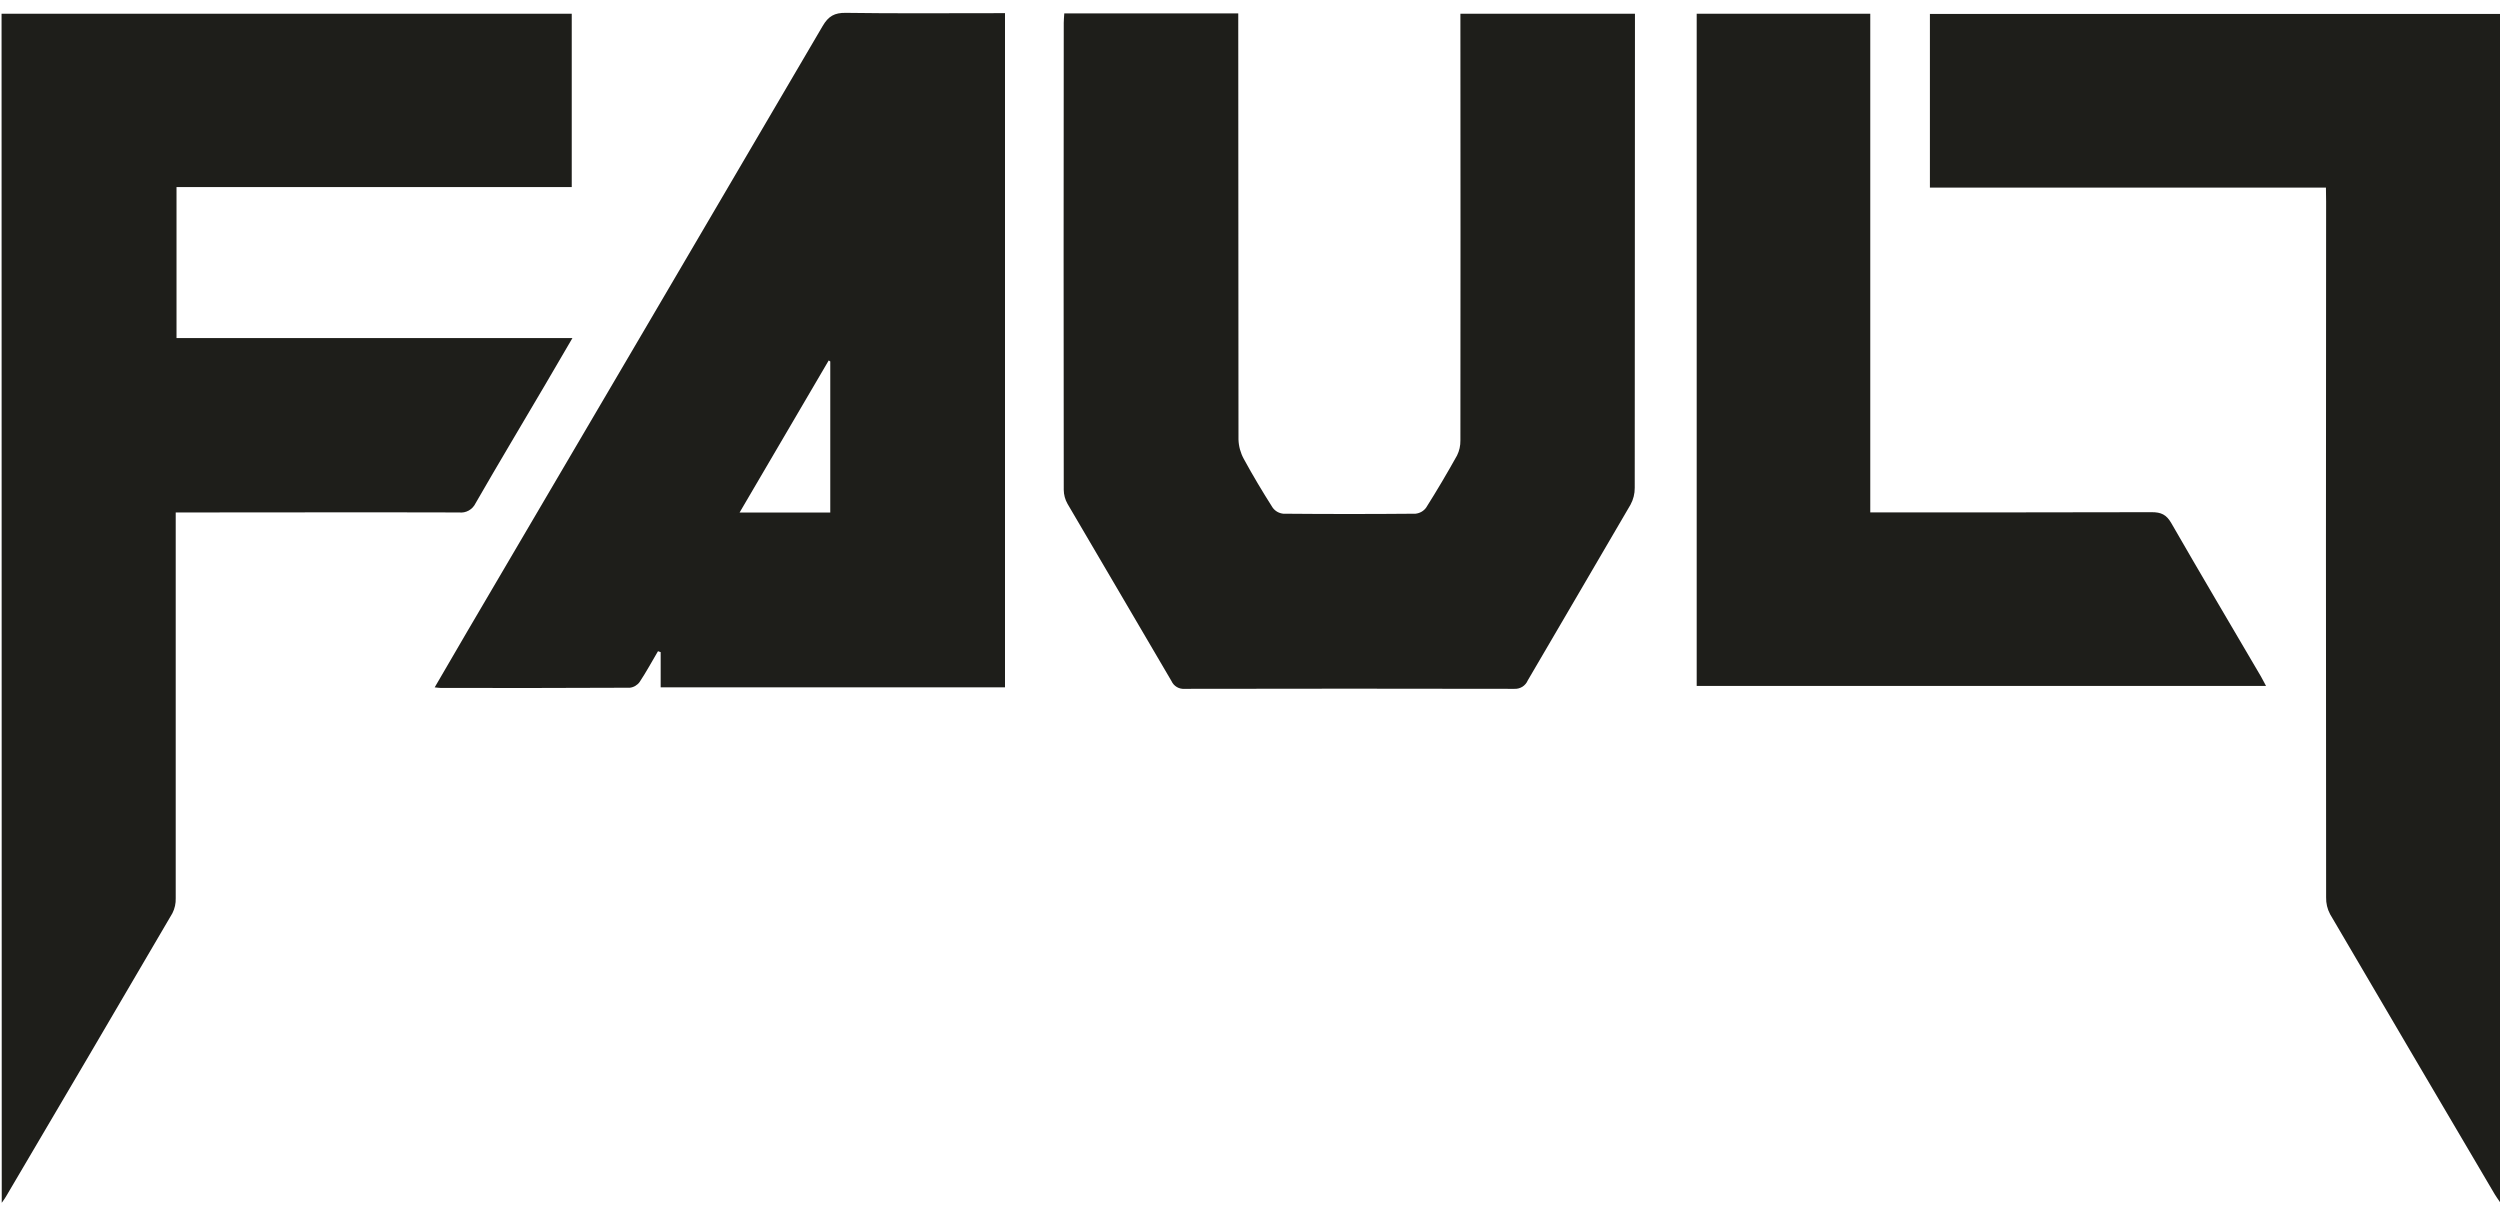
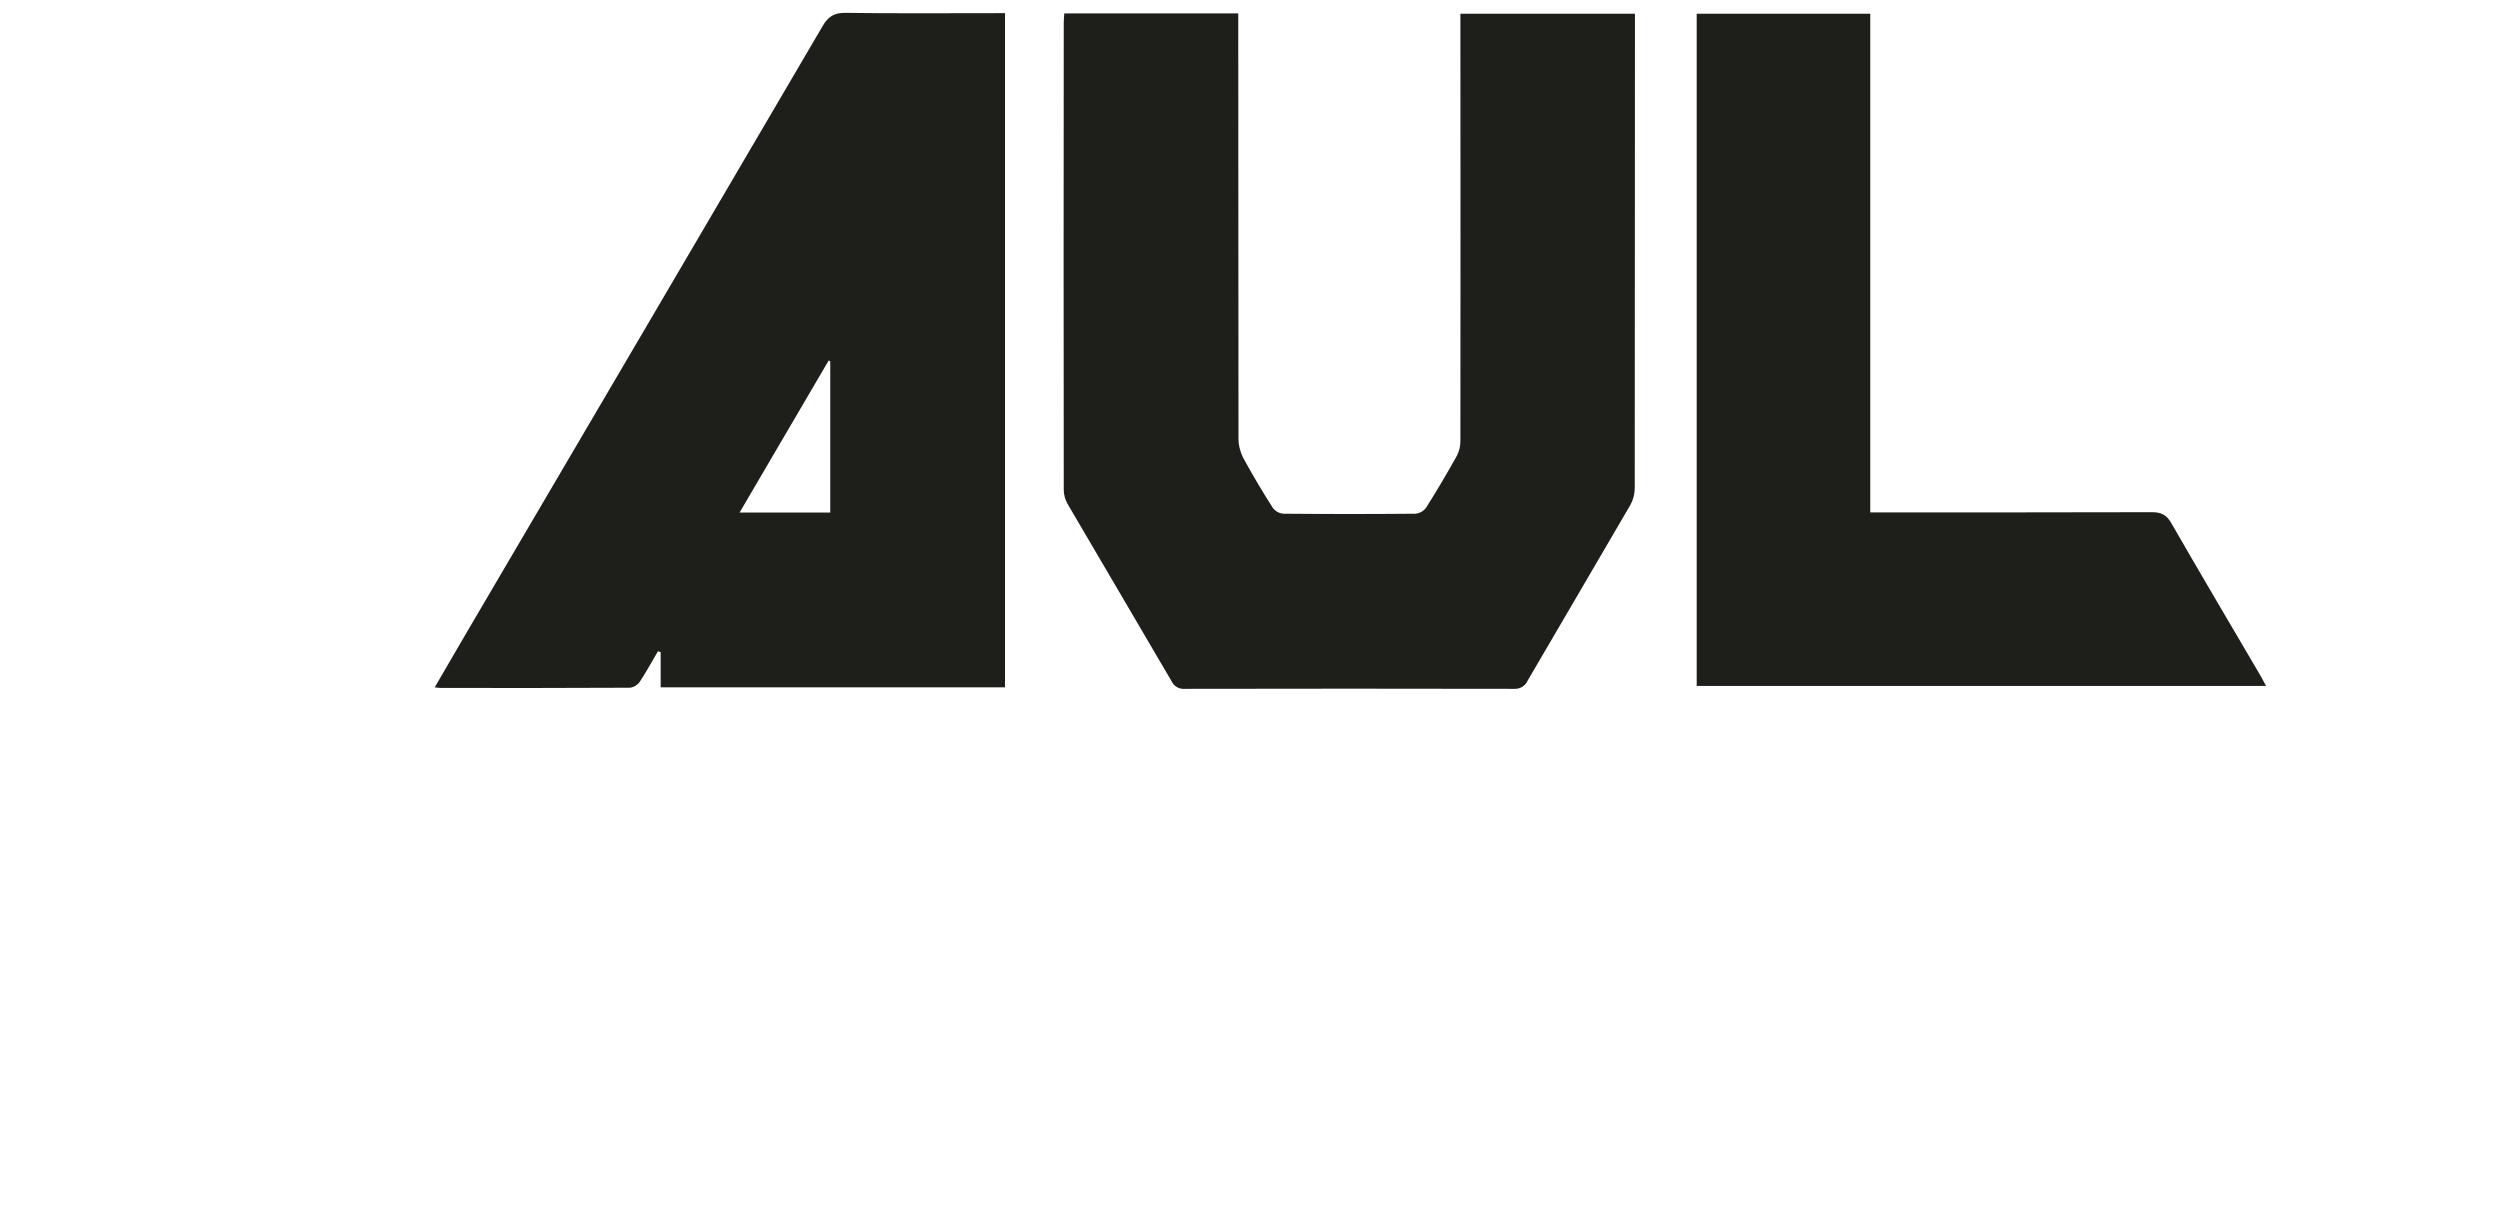
<svg xmlns="http://www.w3.org/2000/svg" width="56" height="27" viewBox="0 0 56 27" fill="none">
-   <path d="M0.035 0.307H12.807V4.19H3.954V7.572H12.823C12.603 7.948 12.411 8.278 12.217 8.609C11.694 9.5 11.165 10.381 10.652 11.274C10.619 11.343 10.566 11.399 10.5 11.436C10.434 11.473 10.358 11.488 10.283 11.479C8.269 11.473 6.255 11.479 4.241 11.479H3.936V12.774C3.936 15.222 3.936 17.67 3.936 20.119C3.94 20.235 3.915 20.351 3.862 20.456C2.623 22.574 1.38 24.691 0.132 26.806C0.112 26.843 0.085 26.876 0.039 26.943L0.035 0.307Z" fill="#1E1E1A" />
  <path d="M23.84 0.3H27.737V0.583C27.737 3.669 27.739 6.756 27.742 9.842C27.746 9.994 27.787 10.144 27.86 10.278C28.062 10.649 28.279 11.012 28.506 11.369C28.533 11.407 28.569 11.44 28.61 11.464C28.651 11.487 28.697 11.502 28.744 11.507C29.732 11.516 30.72 11.516 31.708 11.507C31.755 11.502 31.801 11.487 31.842 11.464C31.883 11.44 31.919 11.408 31.946 11.37C32.188 10.987 32.418 10.597 32.638 10.202C32.69 10.097 32.715 9.982 32.713 9.865C32.716 6.778 32.716 3.691 32.713 0.606V0.308H36.623V0.556C36.623 4.014 36.621 7.471 36.618 10.928C36.619 11.059 36.587 11.188 36.524 11.304C35.761 12.618 34.987 13.927 34.222 15.241C34.197 15.3 34.154 15.351 34.099 15.385C34.044 15.418 33.98 15.434 33.916 15.43C31.456 15.425 28.996 15.425 26.537 15.43C26.476 15.435 26.415 15.421 26.362 15.39C26.309 15.359 26.267 15.313 26.242 15.257C25.468 13.931 24.686 12.61 23.912 11.285C23.858 11.19 23.829 11.082 23.828 10.973C23.824 7.486 23.824 3.999 23.828 0.512C23.828 0.447 23.835 0.383 23.84 0.3Z" fill="#1E1E1A" />
-   <path d="M52.101 4.202H43.23V0.312H56V26.928C55.948 26.851 55.911 26.801 55.881 26.75C54.649 24.661 53.42 22.57 52.194 20.478C52.132 20.362 52.102 20.233 52.105 20.101C52.1 14.909 52.1 9.716 52.105 4.522L52.101 4.202Z" fill="#1E1E1A" />
  <path d="M22.512 0.294V15.396H14.799V14.608L14.739 14.587C14.604 14.816 14.477 15.051 14.33 15.273C14.305 15.309 14.272 15.339 14.234 15.362C14.197 15.385 14.155 15.399 14.111 15.405C12.7 15.413 11.288 15.411 9.877 15.41C9.842 15.41 9.807 15.404 9.737 15.397C9.991 14.963 10.229 14.549 10.471 14.137C13.125 9.621 15.778 5.102 18.428 0.582C18.557 0.361 18.695 0.284 18.947 0.288C20.046 0.304 21.145 0.295 22.248 0.295L22.512 0.294ZM18.598 8.096L18.563 8.074L16.567 11.48H18.598V8.096Z" fill="#1E1E1A" />
  <path d="M38.006 15.365V0.307H41.894V11.478H42.181C44.187 11.478 46.197 11.478 48.199 11.473C48.408 11.473 48.527 11.527 48.636 11.716C49.297 12.866 49.974 14.007 50.644 15.151C50.68 15.213 50.712 15.279 50.759 15.365H38.006Z" fill="#1E1E1A" />
</svg>